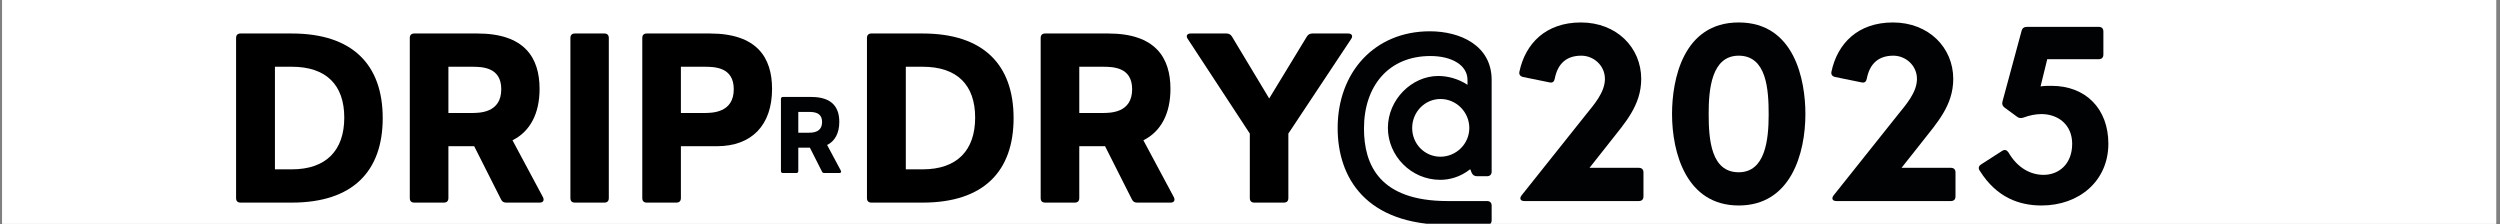
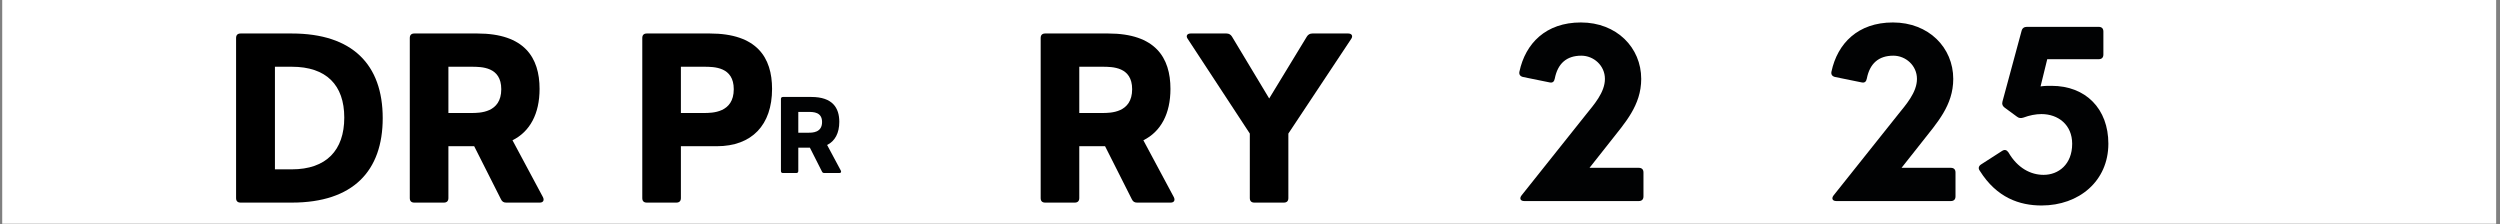
<svg xmlns="http://www.w3.org/2000/svg" version="1.0" preserveAspectRatio="xMidYMid meet" height="137" viewBox="0 0 1145.25 102.75" zoomAndPan="magnify" width="1527">
  <rect x="0" y="0" width="1145.25" height="102.75" fill="#808080" stroke="none" />
  <defs>
    <g />
    <clipPath id="2c8f643c7c">
      <path clip-rule="nonzero" d="M 1.016 0 L 1143.484 0 L 1143.484 102.5 L 1.016 102.5 Z M 1.016 0" />
    </clipPath>
    <clipPath id="a424dcbee2">
-       <path clip-rule="nonzero" d="M 612 14 L 684 14 L 684 102.5 L 612 102.5 Z M 612 14" />
-     </clipPath>
+       </clipPath>
  </defs>
  <g clip-path="url(#2c8f643c7c)">
-     <path fill-rule="nonzero" fill-opacity="1" d="M 1.016 0 L 1143.484 0 L 1143.484 102.5 L 1.016 102.5 Z M 1.016 0" fill="#ffffff" />
    <path fill-rule="nonzero" fill-opacity="1" d="M 1.016 0 L 1143.484 0 L 1143.484 102.5 L 1.016 102.5 Z M 1.016 0" fill="#ffffff" />
  </g>
  <g fill-opacity="1" fill="#000000">
    <g transform="translate(100.478, 92.811)">
      <g>
        <path d="M 33.188 0 C 61.328 0 74.844 -14.531 74.844 -38.688 C 74.844 -63.234 60.969 -77.469 33.188 -77.469 L 9.734 -77.469 C 8.375 -77.469 7.672 -76.75 7.672 -75.391 L 7.672 -2.062 C 7.672 -0.703 8.375 0 9.734 0 Z M 25.469 -62.234 L 33.188 -62.234 C 48.969 -62.234 57.234 -53.906 57.234 -38.938 C 57.234 -23.953 48.969 -15.234 33.188 -15.234 L 25.469 -15.234 Z M 25.469 -62.234" />
      </g>
    </g>
  </g>
  <g fill-opacity="1" fill="#000000">
    <g transform="translate(180.054, 92.811)">
      <g>
        <path d="M 54.719 -28.547 C 62.734 -32.531 67.125 -40.703 67.125 -52.094 C 67.125 -66.422 60.219 -77.469 38.625 -77.469 L 9.734 -77.469 C 8.375 -77.469 7.672 -76.75 7.672 -75.391 L 7.672 -2.062 C 7.672 -0.703 8.375 0 9.734 0 L 23.297 0 C 24.609 0 25.359 -0.703 25.359 -2.062 L 25.359 -25.828 L 37.172 -25.828 L 49.422 -1.562 C 49.922 -0.5 50.625 0 51.797 0 L 67.219 0 C 68.734 0 69.391 -1.016 68.688 -2.469 Z M 35.859 -62.234 C 40.641 -62.234 49.578 -62.188 49.578 -51.938 C 49.578 -41.094 39.688 -41.047 35.859 -41.047 L 25.359 -41.047 L 25.359 -62.234 Z M 35.859 -62.234" />
      </g>
    </g>
  </g>
  <g fill-opacity="1" fill="#000000">
    <g transform="translate(253.629, 92.811)">
      <g>
-         <path d="M 23.203 0 C 24.562 0 25.266 -0.703 25.266 -2.062 L 25.266 -75.391 C 25.266 -76.75 24.562 -77.469 23.203 -77.469 L 9.734 -77.469 C 8.375 -77.469 7.672 -76.75 7.672 -75.391 L 7.672 -2.062 C 7.672 -0.703 8.375 0 9.734 0 Z M 23.203 0" />
-       </g>
+         </g>
    </g>
  </g>
  <g fill-opacity="1" fill="#000000">
    <g transform="translate(286.559, 92.811)">
      <g>
        <path d="M 23.297 0 C 24.609 0 25.359 -0.703 25.359 -2.062 L 25.359 -25.828 L 41.812 -25.828 C 57.891 -25.828 67.125 -35.547 67.125 -52.094 C 67.125 -66.422 60.219 -77.469 38.625 -77.469 L 9.734 -77.469 C 8.375 -77.469 7.672 -76.75 7.672 -75.391 L 7.672 -2.062 C 7.672 -0.703 8.375 0 9.734 0 Z M 25.359 -62.234 L 35.859 -62.234 C 40.641 -62.234 49.578 -62.188 49.578 -51.938 C 49.578 -41.094 39.688 -41.047 35.859 -41.047 L 25.359 -41.047 Z M 25.359 -62.234" />
      </g>
    </g>
  </g>
  <g fill-opacity="1" fill="#000000">
    <g transform="translate(357.411, 92.811)">
      <g />
    </g>
  </g>
  <g fill-opacity="1" fill="#000000">
    <g transform="translate(389.484, 92.811)">
      <g>
-         <path d="M 33.188 0 C 61.328 0 74.844 -14.531 74.844 -38.688 C 74.844 -63.234 60.969 -77.469 33.188 -77.469 L 9.734 -77.469 C 8.375 -77.469 7.672 -76.75 7.672 -75.391 L 7.672 -2.062 C 7.672 -0.703 8.375 0 9.734 0 Z M 25.469 -62.234 L 33.188 -62.234 C 48.969 -62.234 57.234 -53.906 57.234 -38.938 C 57.234 -23.953 48.969 -15.234 33.188 -15.234 L 25.469 -15.234 Z M 25.469 -62.234" />
-       </g>
+         </g>
    </g>
  </g>
  <g fill-opacity="1" fill="#000000">
    <g transform="translate(469.06, 92.811)">
      <g>
        <path d="M 54.719 -28.547 C 62.734 -32.531 67.125 -40.703 67.125 -52.094 C 67.125 -66.422 60.219 -77.469 38.625 -77.469 L 9.734 -77.469 C 8.375 -77.469 7.672 -76.75 7.672 -75.391 L 7.672 -2.062 C 7.672 -0.703 8.375 0 9.734 0 L 23.297 0 C 24.609 0 25.359 -0.703 25.359 -2.062 L 25.359 -25.828 L 37.172 -25.828 L 49.422 -1.562 C 49.922 -0.5 50.625 0 51.797 0 L 67.219 0 C 68.734 0 69.391 -1.016 68.688 -2.469 Z M 35.859 -62.234 C 40.641 -62.234 49.578 -62.188 49.578 -51.938 C 49.578 -41.094 39.688 -41.047 35.859 -41.047 L 25.359 -41.047 L 25.359 -62.234 Z M 35.859 -62.234" />
      </g>
    </g>
  </g>
  <g fill-opacity="1" fill="#000000">
    <g transform="translate(542.635, 92.811)">
      <g>
        <path d="M 45.484 0 C 46.844 0 47.562 -0.703 47.562 -2.062 L 47.562 -31.625 L 76.344 -74.984 C 77.266 -76.297 76.656 -77.469 74.984 -77.469 L 58.547 -77.469 C 57.438 -77.469 56.578 -76.953 56.031 -76.047 L 38.781 -47.703 L 21.734 -76.047 C 21.188 -76.953 20.328 -77.469 19.219 -77.469 L 2.781 -77.469 C 1.156 -77.469 0.5 -76.297 1.469 -74.984 L 29.906 -31.625 L 29.906 -2.062 C 29.906 -0.703 30.656 0 31.969 0 Z M 45.484 0" />
      </g>
    </g>
  </g>
  <g fill-opacity="1" fill="#010203">
    <g transform="translate(354.294, 79.262)">
      <g>
        <path d="M 24.609 -12.844 C 28.219 -14.625 30.188 -18.297 30.188 -23.438 C 30.188 -29.875 27.078 -34.844 17.375 -34.844 L 4.375 -34.844 C 3.766 -34.844 3.453 -34.516 3.453 -33.906 L 3.453 -0.938 C 3.453 -0.312 3.766 0 4.375 0 L 10.484 0 C 11.062 0 11.406 -0.312 11.406 -0.938 L 11.406 -11.609 L 16.719 -11.609 L 22.234 -0.703 C 22.453 -0.234 22.766 0 23.297 0 L 30.234 0 C 30.922 0 31.203 -0.453 30.891 -1.109 Z M 16.125 -27.984 C 18.281 -27.984 22.297 -27.969 22.297 -23.359 C 22.297 -18.484 17.844 -18.469 16.125 -18.469 L 11.406 -18.469 L 11.406 -27.984 Z M 16.125 -27.984" />
      </g>
    </g>
  </g>
  <g clip-path="url(#a424dcbee2)">
    <g fill-opacity="1" fill="#010203">
      <g transform="translate(606.652, 92.101)">
        <g>
          <path d="M 52.203 -57.297 C 40.109 -57.297 29.141 -46.5 29.141 -33.5 C 29.141 -20.828 39.688 -9.719 53.141 -9.719 C 57.094 -9.719 62.188 -10.859 66.859 -14.594 L 67.484 -13.047 C 67.953 -11.891 68.828 -11.375 69.969 -11.375 L 74.547 -11.375 C 75.891 -11.375 76.672 -12.156 76.672 -13.5 L 76.672 -55.484 C 76.672 -71.328 62.234 -77.766 48.359 -77.766 C 23.062 -77.766 6.125 -59.016 6.125 -33.453 C 6.125 -10.5 19.219 10.906 56.469 10.906 L 74.547 10.906 C 75.891 10.906 76.672 10.188 76.672 8.781 L 76.672 2.125 C 76.672 0.734 75.891 0 74.547 0 L 56.469 0 C 25.297 0 18.188 -16.578 18.188 -33.25 C 18.188 -52.625 29.406 -66.438 48.625 -66.438 C 58.344 -66.438 65.609 -62.281 65.609 -55.484 L 65.609 -53.25 C 61.203 -56.156 56.312 -57.297 52.203 -57.297 Z M 53.203 -20.312 C 46.078 -20.312 40.266 -26.078 40.266 -33.453 C 40.266 -40.828 46.078 -46.75 53.25 -46.75 C 60.422 -46.75 66.438 -40.828 66.438 -33.453 C 66.438 -26.188 60.422 -20.312 53.203 -20.312 Z M 53.203 -20.312" />
        </g>
      </g>
    </g>
  </g>
  <g fill-opacity="1" fill="#010203">
    <g transform="translate(690.746, 92.101)">
      <g>
        <path d="M 60 0 C 61.344 0 62.125 -0.734 62.125 -2.125 L 62.125 -13.094 C 62.125 -14.5 61.344 -15.219 60 -15.219 L 37.406 -15.219 L 46.859 -27.172 C 53.609 -35.797 61.094 -43.797 61.094 -55.953 C 61.094 -70.281 49.875 -81.812 33.453 -81.812 C 17.406 -81.812 8.047 -72.203 5.297 -59.266 C 5.031 -57.969 5.656 -57.141 6.969 -56.828 L 19.172 -54.344 C 20.516 -54.031 21.25 -54.75 21.5 -56.109 C 22.859 -63.016 26.906 -66.594 33.656 -66.594 C 39.328 -66.594 44.469 -62.078 44.469 -55.953 C 44.469 -49.719 39.328 -44.047 35.844 -39.688 L 6.281 -2.594 C 5.188 -1.188 5.766 0 7.531 0 Z M 60 0" />
      </g>
    </g>
  </g>
  <g fill-opacity="1" fill="#010203">
    <g transform="translate(759.413, 92.101)">
      <g>
-         <path d="M 37.094 2.031 C 60.984 2.031 67.641 -21.812 67.641 -39.891 C 67.641 -55.375 62.703 -81.812 37.094 -81.812 C 11.531 -81.812 6.547 -55.484 6.547 -39.891 C 6.547 -21.922 13.188 2.031 37.094 2.031 Z M 37.094 -13.188 C 24.469 -13.188 23.328 -27.953 23.328 -40 C 23.328 -51.062 24.578 -66.594 37.094 -66.594 C 49.922 -66.594 50.812 -51.016 50.812 -39.641 C 50.812 -28.109 49.297 -13.188 37.094 -13.188 Z M 37.094 -13.188" />
-       </g>
+         </g>
    </g>
  </g>
  <g fill-opacity="1" fill="#010203">
    <g transform="translate(833.69, 92.101)">
      <g>
        <path d="M 60 0 C 61.344 0 62.125 -0.734 62.125 -2.125 L 62.125 -13.094 C 62.125 -14.5 61.344 -15.219 60 -15.219 L 37.406 -15.219 L 46.859 -27.172 C 53.609 -35.797 61.094 -43.797 61.094 -55.953 C 61.094 -70.281 49.875 -81.812 33.453 -81.812 C 17.406 -81.812 8.047 -72.203 5.297 -59.266 C 5.031 -57.969 5.656 -57.141 6.969 -56.828 L 19.172 -54.344 C 20.516 -54.031 21.25 -54.75 21.5 -56.109 C 22.859 -63.016 26.906 -66.594 33.656 -66.594 C 39.328 -66.594 44.469 -62.078 44.469 -55.953 C 44.469 -49.719 39.328 -44.047 35.844 -39.688 L 6.281 -2.594 C 5.188 -1.188 5.766 0 7.531 0 Z M 60 0" />
      </g>
    </g>
  </g>
  <g fill-opacity="1" fill="#010203">
    <g transform="translate(902.357, 92.101)">
      <g>
        <path d="M 32.891 2.031 C 50.031 2.031 63.484 -9.141 63.484 -26.281 C 63.484 -42.188 53.203 -52.781 37.453 -52.781 C 35.891 -52.781 34.125 -52.781 32.422 -52.516 L 35.484 -64.984 L 59.062 -64.984 C 60.422 -64.984 61.203 -65.719 61.203 -67.125 L 61.203 -77.656 C 61.203 -79.062 60.422 -79.797 59.062 -79.797 L 26.125 -79.797 C 24.938 -79.797 24.047 -79.219 23.734 -77.969 L 14.969 -45.562 C 14.656 -44.312 15.016 -43.531 15.953 -42.812 L 21.609 -38.656 C 22.547 -37.922 23.422 -37.875 24.578 -38.234 C 27.328 -39.266 30.188 -39.844 32.828 -39.844 C 40.469 -39.844 46.906 -34.969 46.906 -26.234 C 46.906 -16.781 40.625 -12 33.812 -12 C 27.891 -12 21.875 -15.109 17.719 -22.281 C 16.938 -23.422 16 -23.734 14.812 -22.969 L 5.188 -16.781 C 4.047 -16.047 3.734 -14.969 4.625 -13.812 C 12.359 -1.5 22.812 2.031 32.891 2.031 Z M 32.891 2.031" />
      </g>
    </g>
  </g>
</svg>